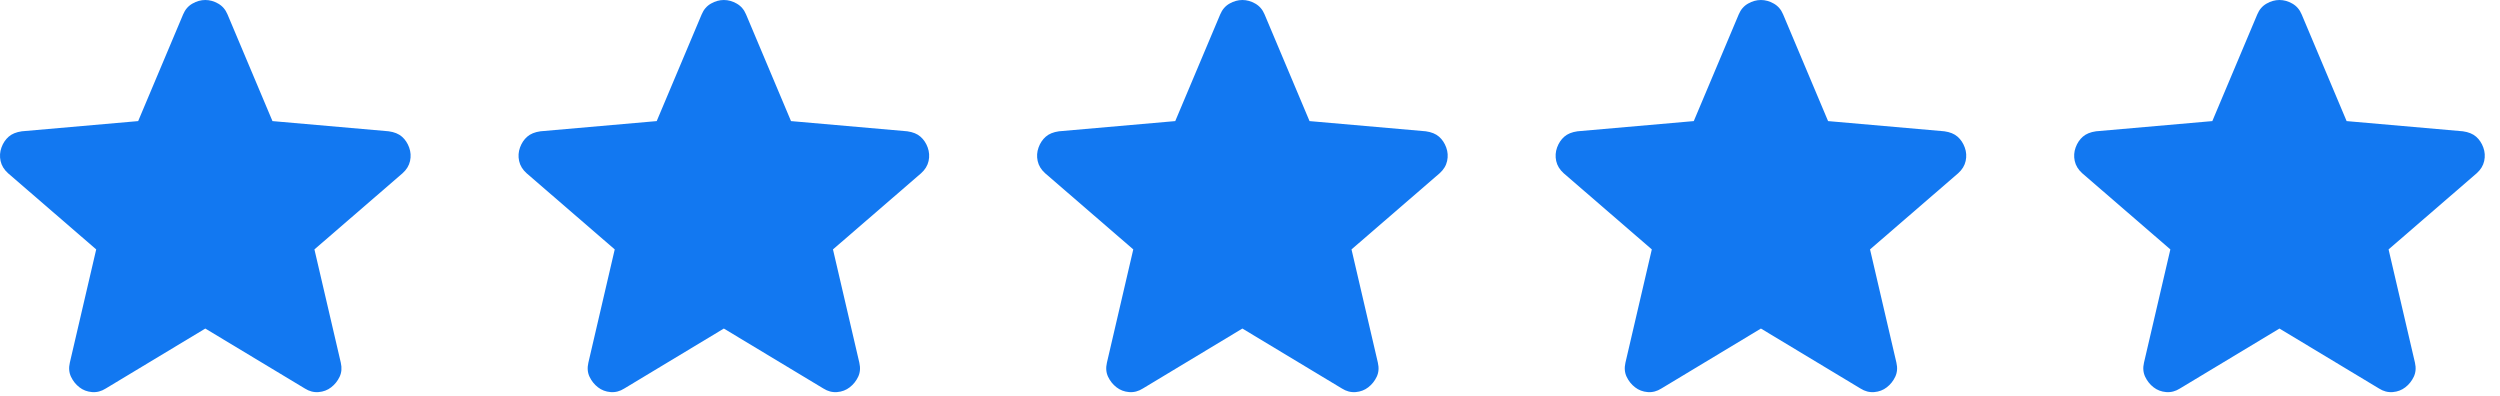
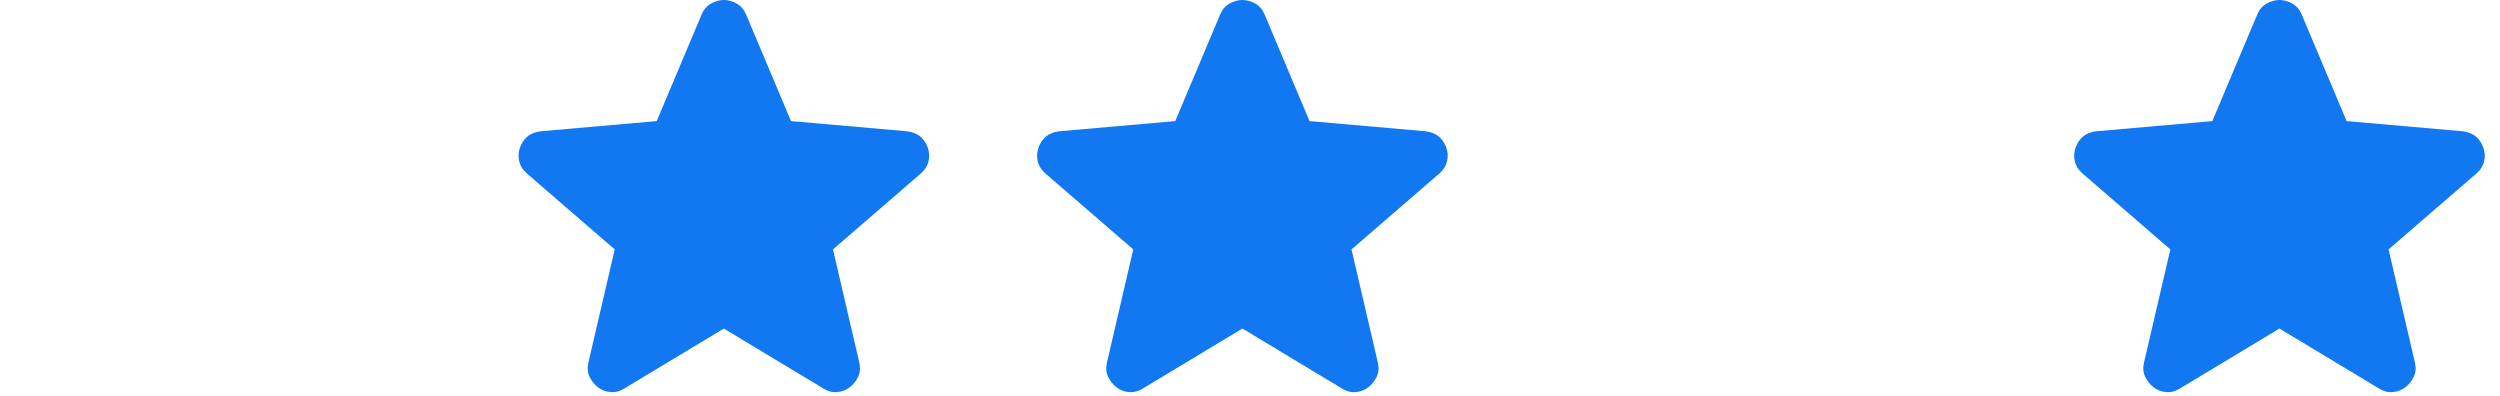
<svg xmlns="http://www.w3.org/2000/svg" width="139" height="22" viewBox="0 0 139 22" fill="none">
-   <path d="M11.415 18.267L5.882 21.6C5.638 21.756 5.382 21.822 5.115 21.8C4.849 21.778 4.615 21.689 4.415 21.533C4.215 21.378 4.06 21.183 3.949 20.95C3.838 20.717 3.815 20.456 3.882 20.167L5.349 13.867L0.449 9.633C0.226 9.433 0.088 9.206 0.032 8.95C-0.024 8.694 -0.007 8.444 0.082 8.2C0.171 7.956 0.304 7.756 0.482 7.6C0.66 7.444 0.904 7.344 1.215 7.3L7.682 6.733L10.182 0.8C10.293 0.533 10.465 0.333 10.699 0.2C10.932 0.067 11.171 0 11.415 0C11.66 0 11.899 0.067 12.132 0.2C12.365 0.333 12.538 0.533 12.649 0.8L15.149 6.733L21.615 7.3C21.927 7.344 22.171 7.444 22.349 7.6C22.526 7.756 22.66 7.956 22.749 8.2C22.838 8.444 22.854 8.694 22.799 8.95C22.743 9.206 22.604 9.433 22.382 9.633L17.482 13.867L18.949 20.167C19.015 20.456 18.993 20.717 18.882 20.95C18.771 21.183 18.615 21.378 18.415 21.533C18.215 21.689 17.982 21.778 17.715 21.8C17.449 21.822 17.193 21.756 16.949 21.6L11.415 18.267Z" fill="#1278F1" />
  <path d="M40.246 18.267L34.713 21.6C34.468 21.756 34.213 21.822 33.946 21.8C33.679 21.778 33.446 21.689 33.246 21.533C33.046 21.378 32.891 21.183 32.779 20.95C32.668 20.717 32.646 20.456 32.713 20.167L34.179 13.867L29.279 9.633C29.057 9.433 28.918 9.206 28.863 8.95C28.807 8.694 28.824 8.444 28.913 8.2C29.002 7.956 29.135 7.756 29.313 7.6C29.491 7.444 29.735 7.344 30.046 7.3L36.513 6.733L39.013 0.8C39.124 0.533 39.296 0.333 39.529 0.2C39.763 0.067 40.002 0 40.246 0C40.491 0 40.73 0.067 40.963 0.2C41.196 0.333 41.368 0.533 41.48 0.8L43.98 6.733L50.446 7.3C50.757 7.344 51.002 7.444 51.179 7.6C51.357 7.756 51.491 7.956 51.58 8.2C51.668 8.444 51.685 8.694 51.63 8.95C51.574 9.206 51.435 9.433 51.213 9.633L46.313 13.867L47.779 20.167C47.846 20.456 47.824 20.717 47.713 20.95C47.602 21.183 47.446 21.378 47.246 21.533C47.046 21.689 46.813 21.778 46.546 21.8C46.279 21.822 46.024 21.756 45.779 21.6L40.246 18.267Z" fill="#1278F1" />
  <path d="M69.077 18.267L63.544 21.6C63.299 21.756 63.044 21.822 62.777 21.8C62.51 21.778 62.277 21.689 62.077 21.533C61.877 21.378 61.721 21.183 61.61 20.95C61.499 20.717 61.477 20.456 61.544 20.167L63.01 13.867L58.11 9.633C57.888 9.433 57.749 9.206 57.694 8.95C57.638 8.694 57.655 8.444 57.744 8.2C57.833 7.956 57.966 7.756 58.144 7.6C58.321 7.444 58.566 7.344 58.877 7.3L65.344 6.733L67.844 0.8C67.955 0.533 68.127 0.333 68.36 0.2C68.594 0.067 68.832 0 69.077 0C69.321 0 69.56 0.067 69.794 0.2C70.027 0.333 70.199 0.533 70.31 0.8L72.81 6.733L79.277 7.3C79.588 7.344 79.832 7.444 80.01 7.6C80.188 7.756 80.321 7.956 80.41 8.2C80.499 8.444 80.516 8.694 80.46 8.95C80.405 9.206 80.266 9.433 80.044 9.633L75.144 13.867L76.61 20.167C76.677 20.456 76.655 20.717 76.544 20.95C76.433 21.183 76.277 21.378 76.077 21.533C75.877 21.689 75.644 21.778 75.377 21.8C75.11 21.822 74.855 21.756 74.61 21.6L69.077 18.267Z" fill="#1278F1" />
-   <path d="M97.908 18.267L92.374 21.6C92.13 21.756 91.874 21.822 91.608 21.8C91.341 21.778 91.108 21.689 90.908 21.533C90.708 21.378 90.552 21.183 90.441 20.95C90.33 20.717 90.308 20.456 90.374 20.167L91.841 13.867L86.941 9.633C86.719 9.433 86.58 9.206 86.524 8.95C86.469 8.694 86.486 8.444 86.574 8.2C86.663 7.956 86.797 7.756 86.974 7.6C87.152 7.444 87.397 7.344 87.708 7.3L94.174 6.733L96.674 0.8C96.785 0.533 96.958 0.333 97.191 0.2C97.424 0.067 97.663 0 97.908 0C98.152 0 98.391 0.067 98.624 0.2C98.858 0.333 99.03 0.533 99.141 0.8L101.641 6.733L108.108 7.3C108.419 7.344 108.663 7.444 108.841 7.6C109.019 7.756 109.152 7.956 109.241 8.2C109.33 8.444 109.347 8.694 109.291 8.95C109.235 9.206 109.097 9.433 108.874 9.633L103.974 13.867L105.441 20.167C105.508 20.456 105.485 20.717 105.374 20.95C105.263 21.183 105.108 21.378 104.908 21.533C104.708 21.689 104.474 21.778 104.208 21.8C103.941 21.822 103.685 21.756 103.441 21.6L97.908 18.267Z" fill="#1278F1" />
  <path d="M126.738 18.267L121.205 21.6C120.961 21.756 120.705 21.822 120.438 21.8C120.172 21.778 119.938 21.689 119.738 21.533C119.538 21.378 119.383 21.183 119.272 20.95C119.161 20.717 119.138 20.456 119.205 20.167L120.672 13.867L115.772 9.633C115.55 9.433 115.411 9.206 115.355 8.95C115.3 8.694 115.316 8.444 115.405 8.2C115.494 7.956 115.627 7.756 115.805 7.6C115.983 7.444 116.227 7.344 116.538 7.3L123.005 6.733L125.505 0.8C125.616 0.533 125.788 0.333 126.022 0.2C126.255 0.067 126.494 0 126.738 0C126.983 0 127.222 0.067 127.455 0.2C127.688 0.333 127.861 0.533 127.972 0.8L130.472 6.733L136.938 7.3C137.25 7.344 137.494 7.444 137.672 7.6C137.85 7.756 137.983 7.956 138.072 8.2C138.161 8.444 138.177 8.694 138.122 8.95C138.066 9.206 137.927 9.433 137.705 9.633L132.805 13.867L134.272 20.167C134.338 20.456 134.316 20.717 134.205 20.95C134.094 21.183 133.938 21.378 133.738 21.533C133.538 21.689 133.305 21.778 133.038 21.8C132.772 21.822 132.516 21.756 132.272 21.6L126.738 18.267Z" fill="#1278F1" />
</svg>